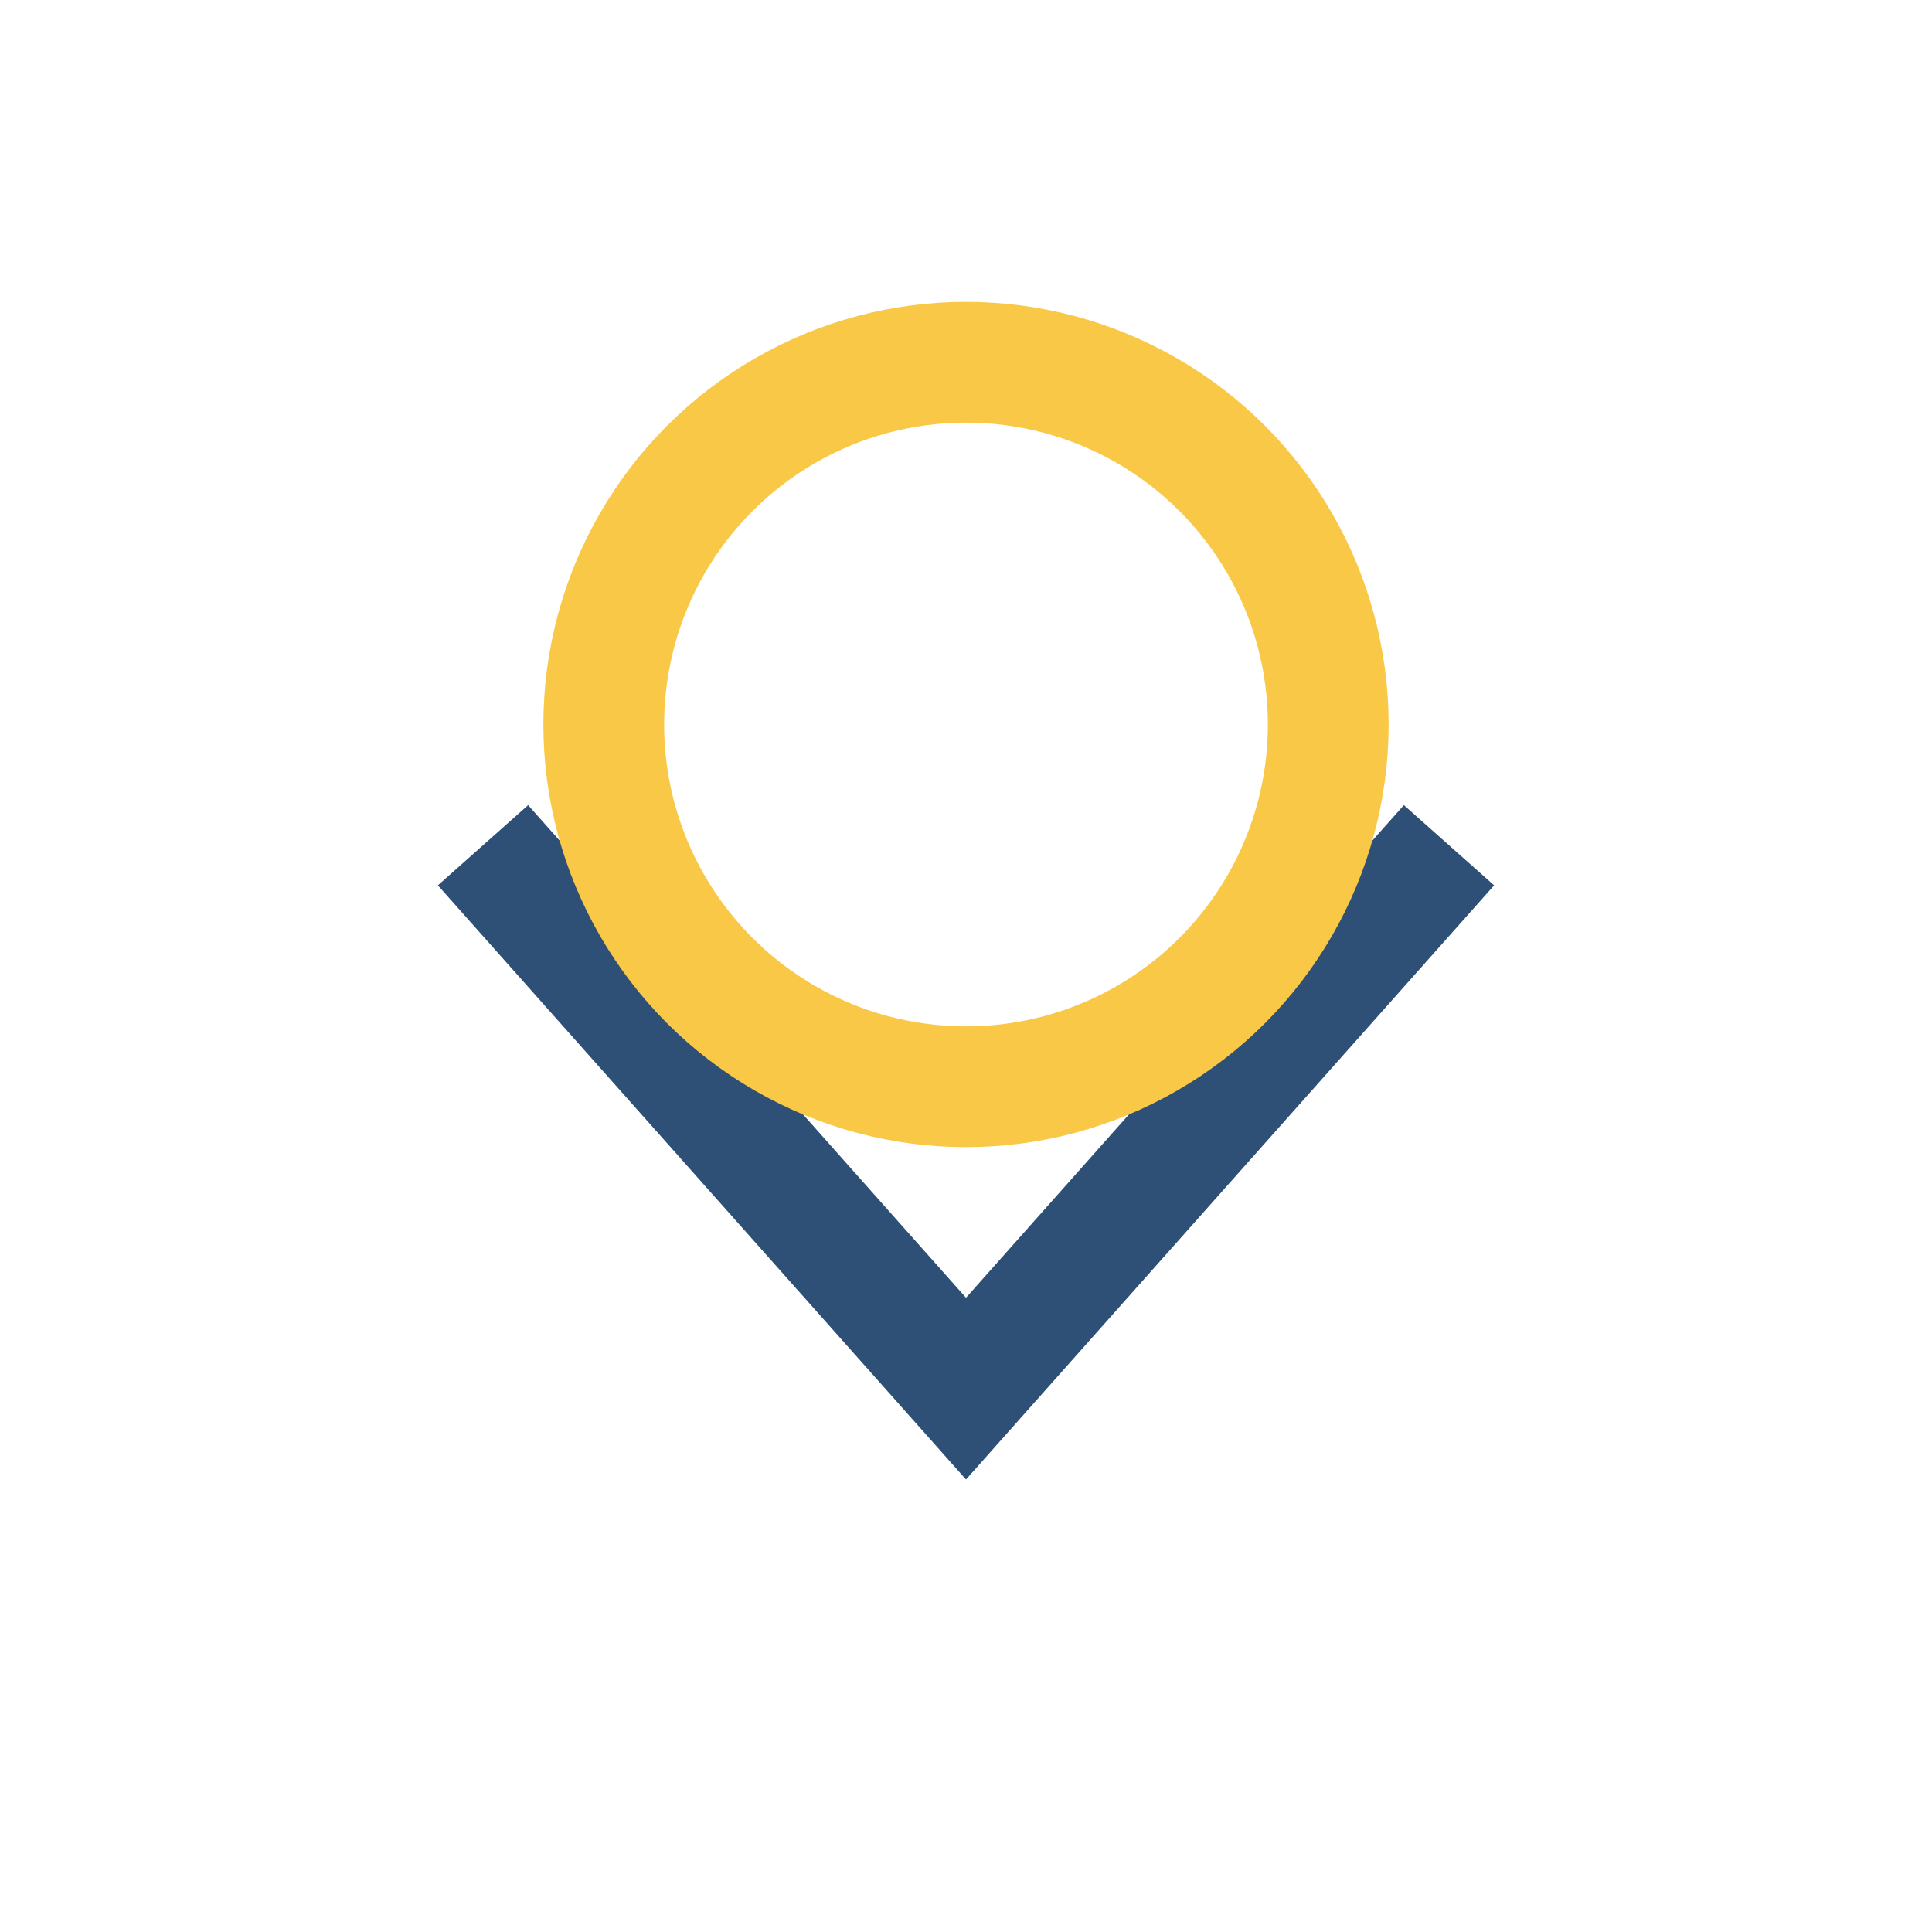
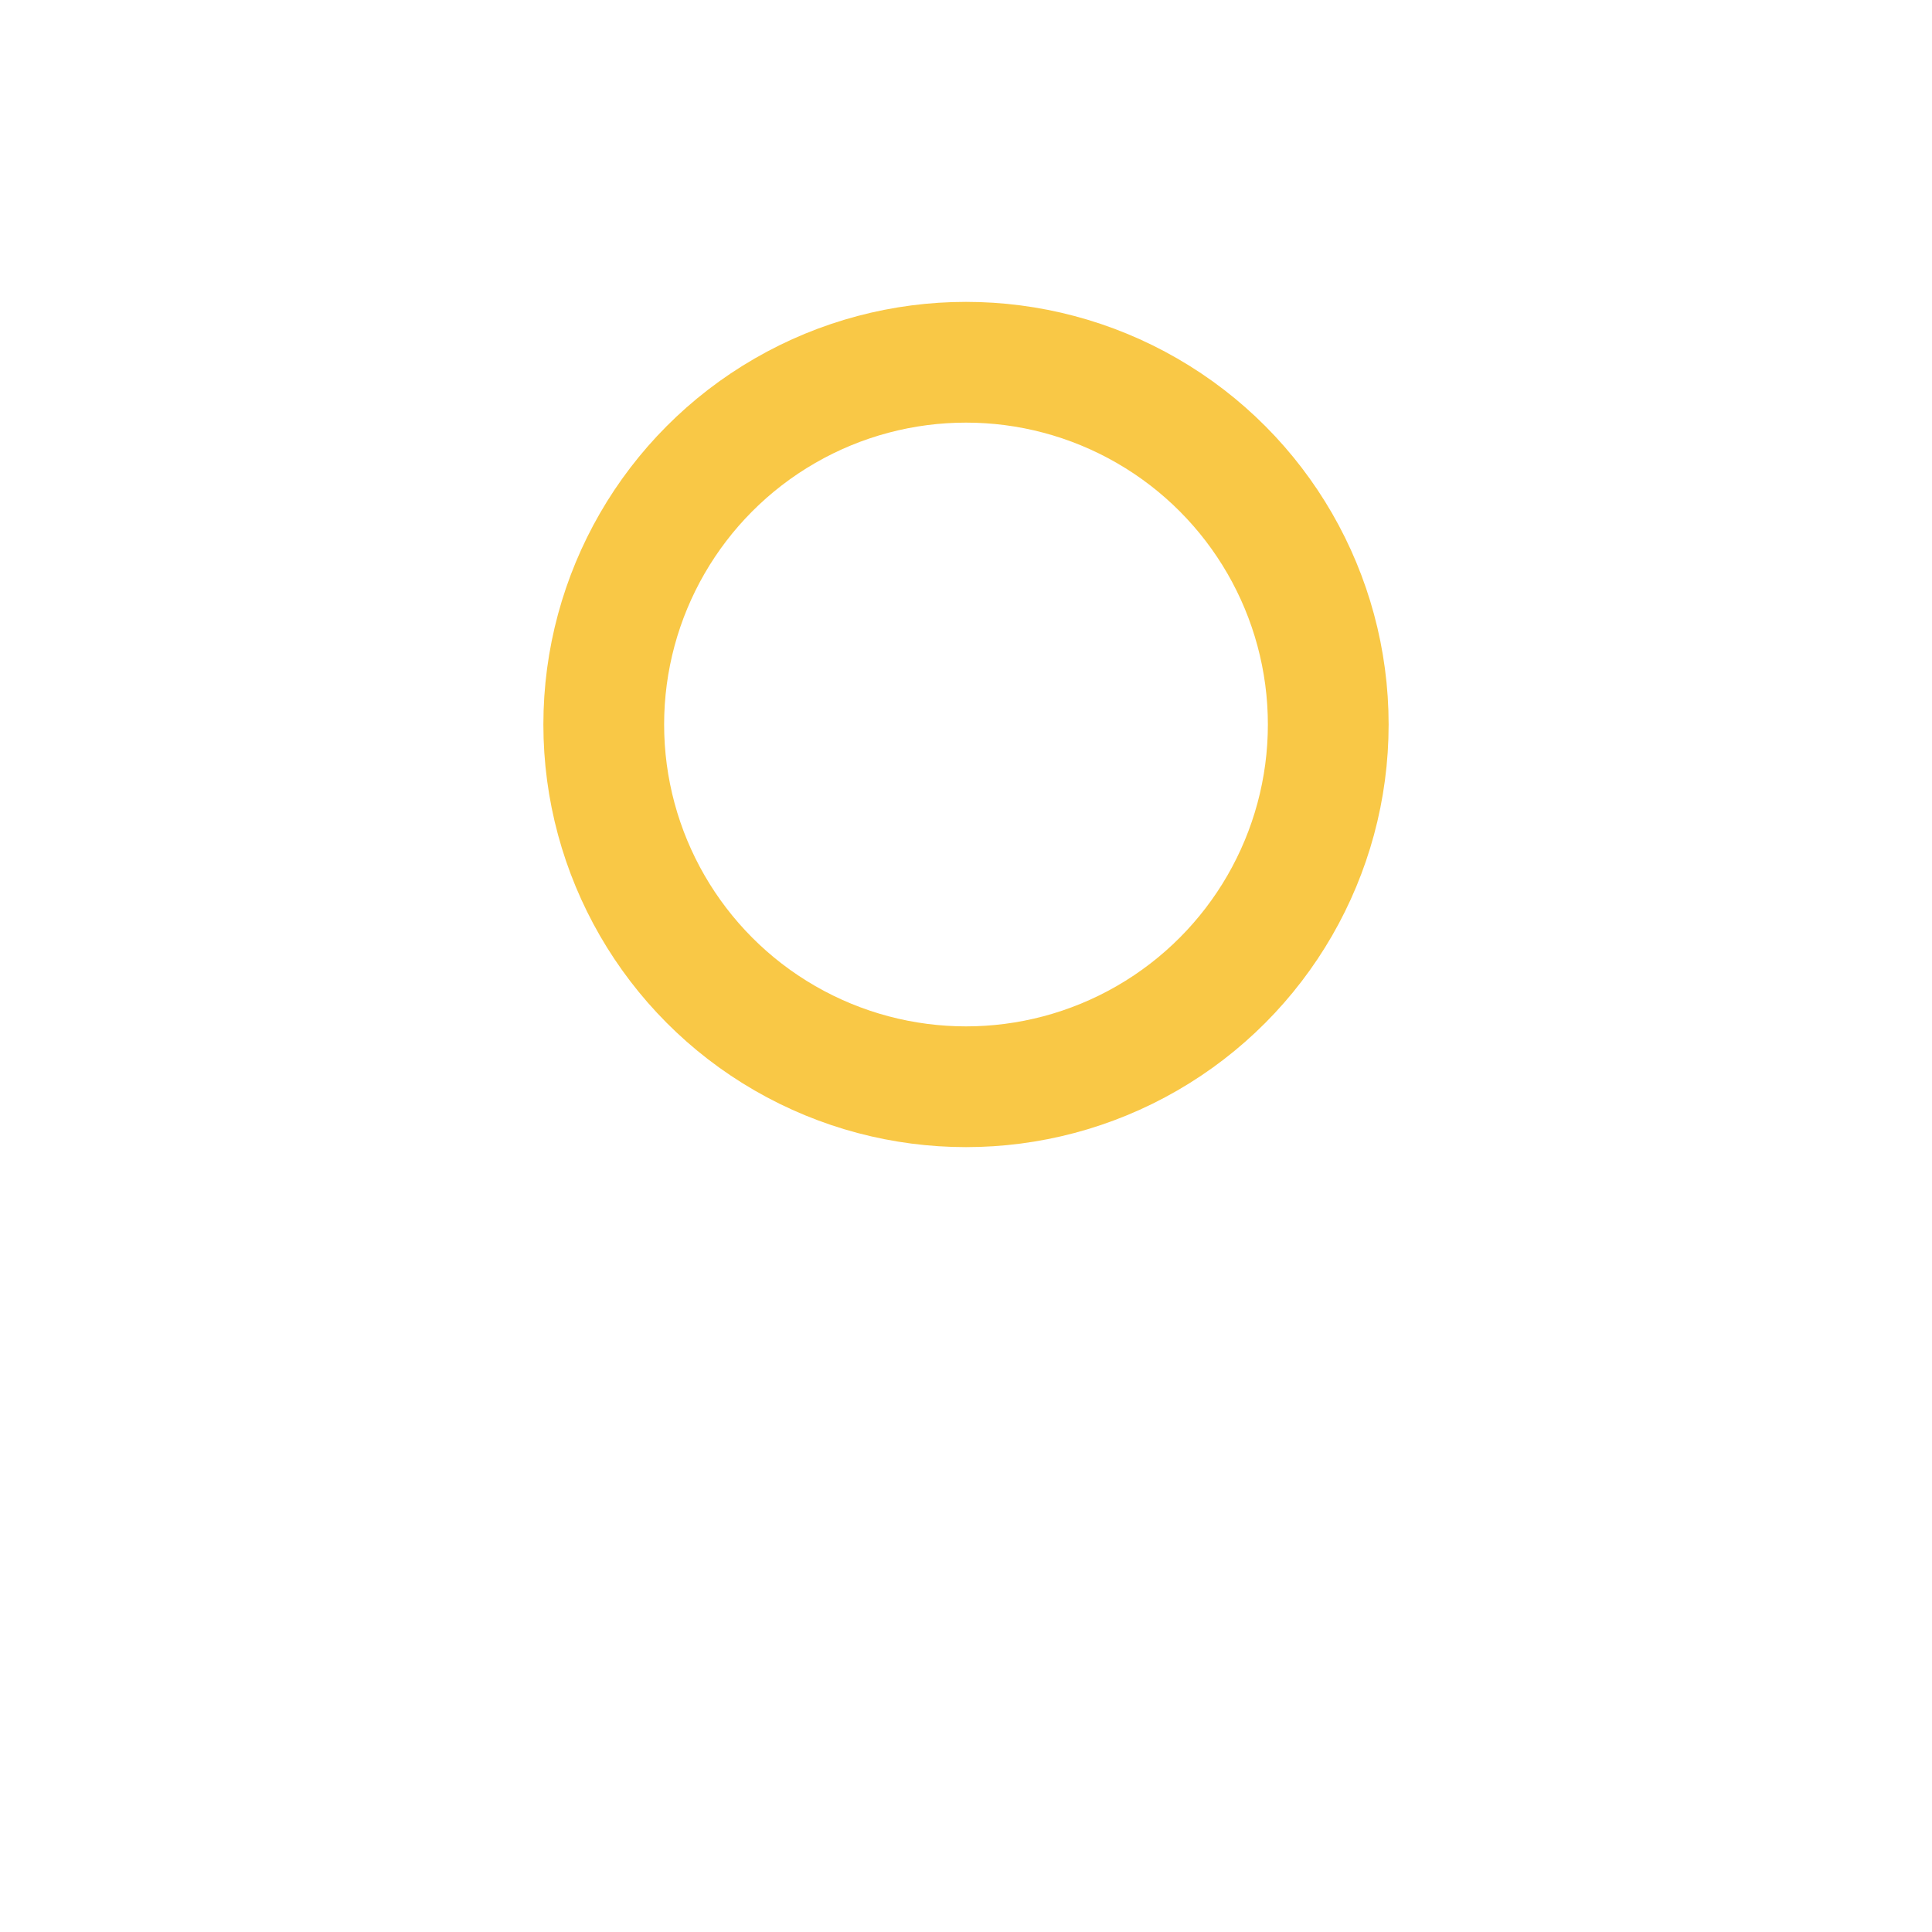
<svg xmlns="http://www.w3.org/2000/svg" width="32" height="32" viewBox="0 0 32 32">
-   <path d="M8 14l8 9 8-9" fill="none" stroke="#2E5077" stroke-width="2" />
  <circle cx="16" cy="12" r="6" fill="none" stroke="#F9C846" stroke-width="2" />
</svg>